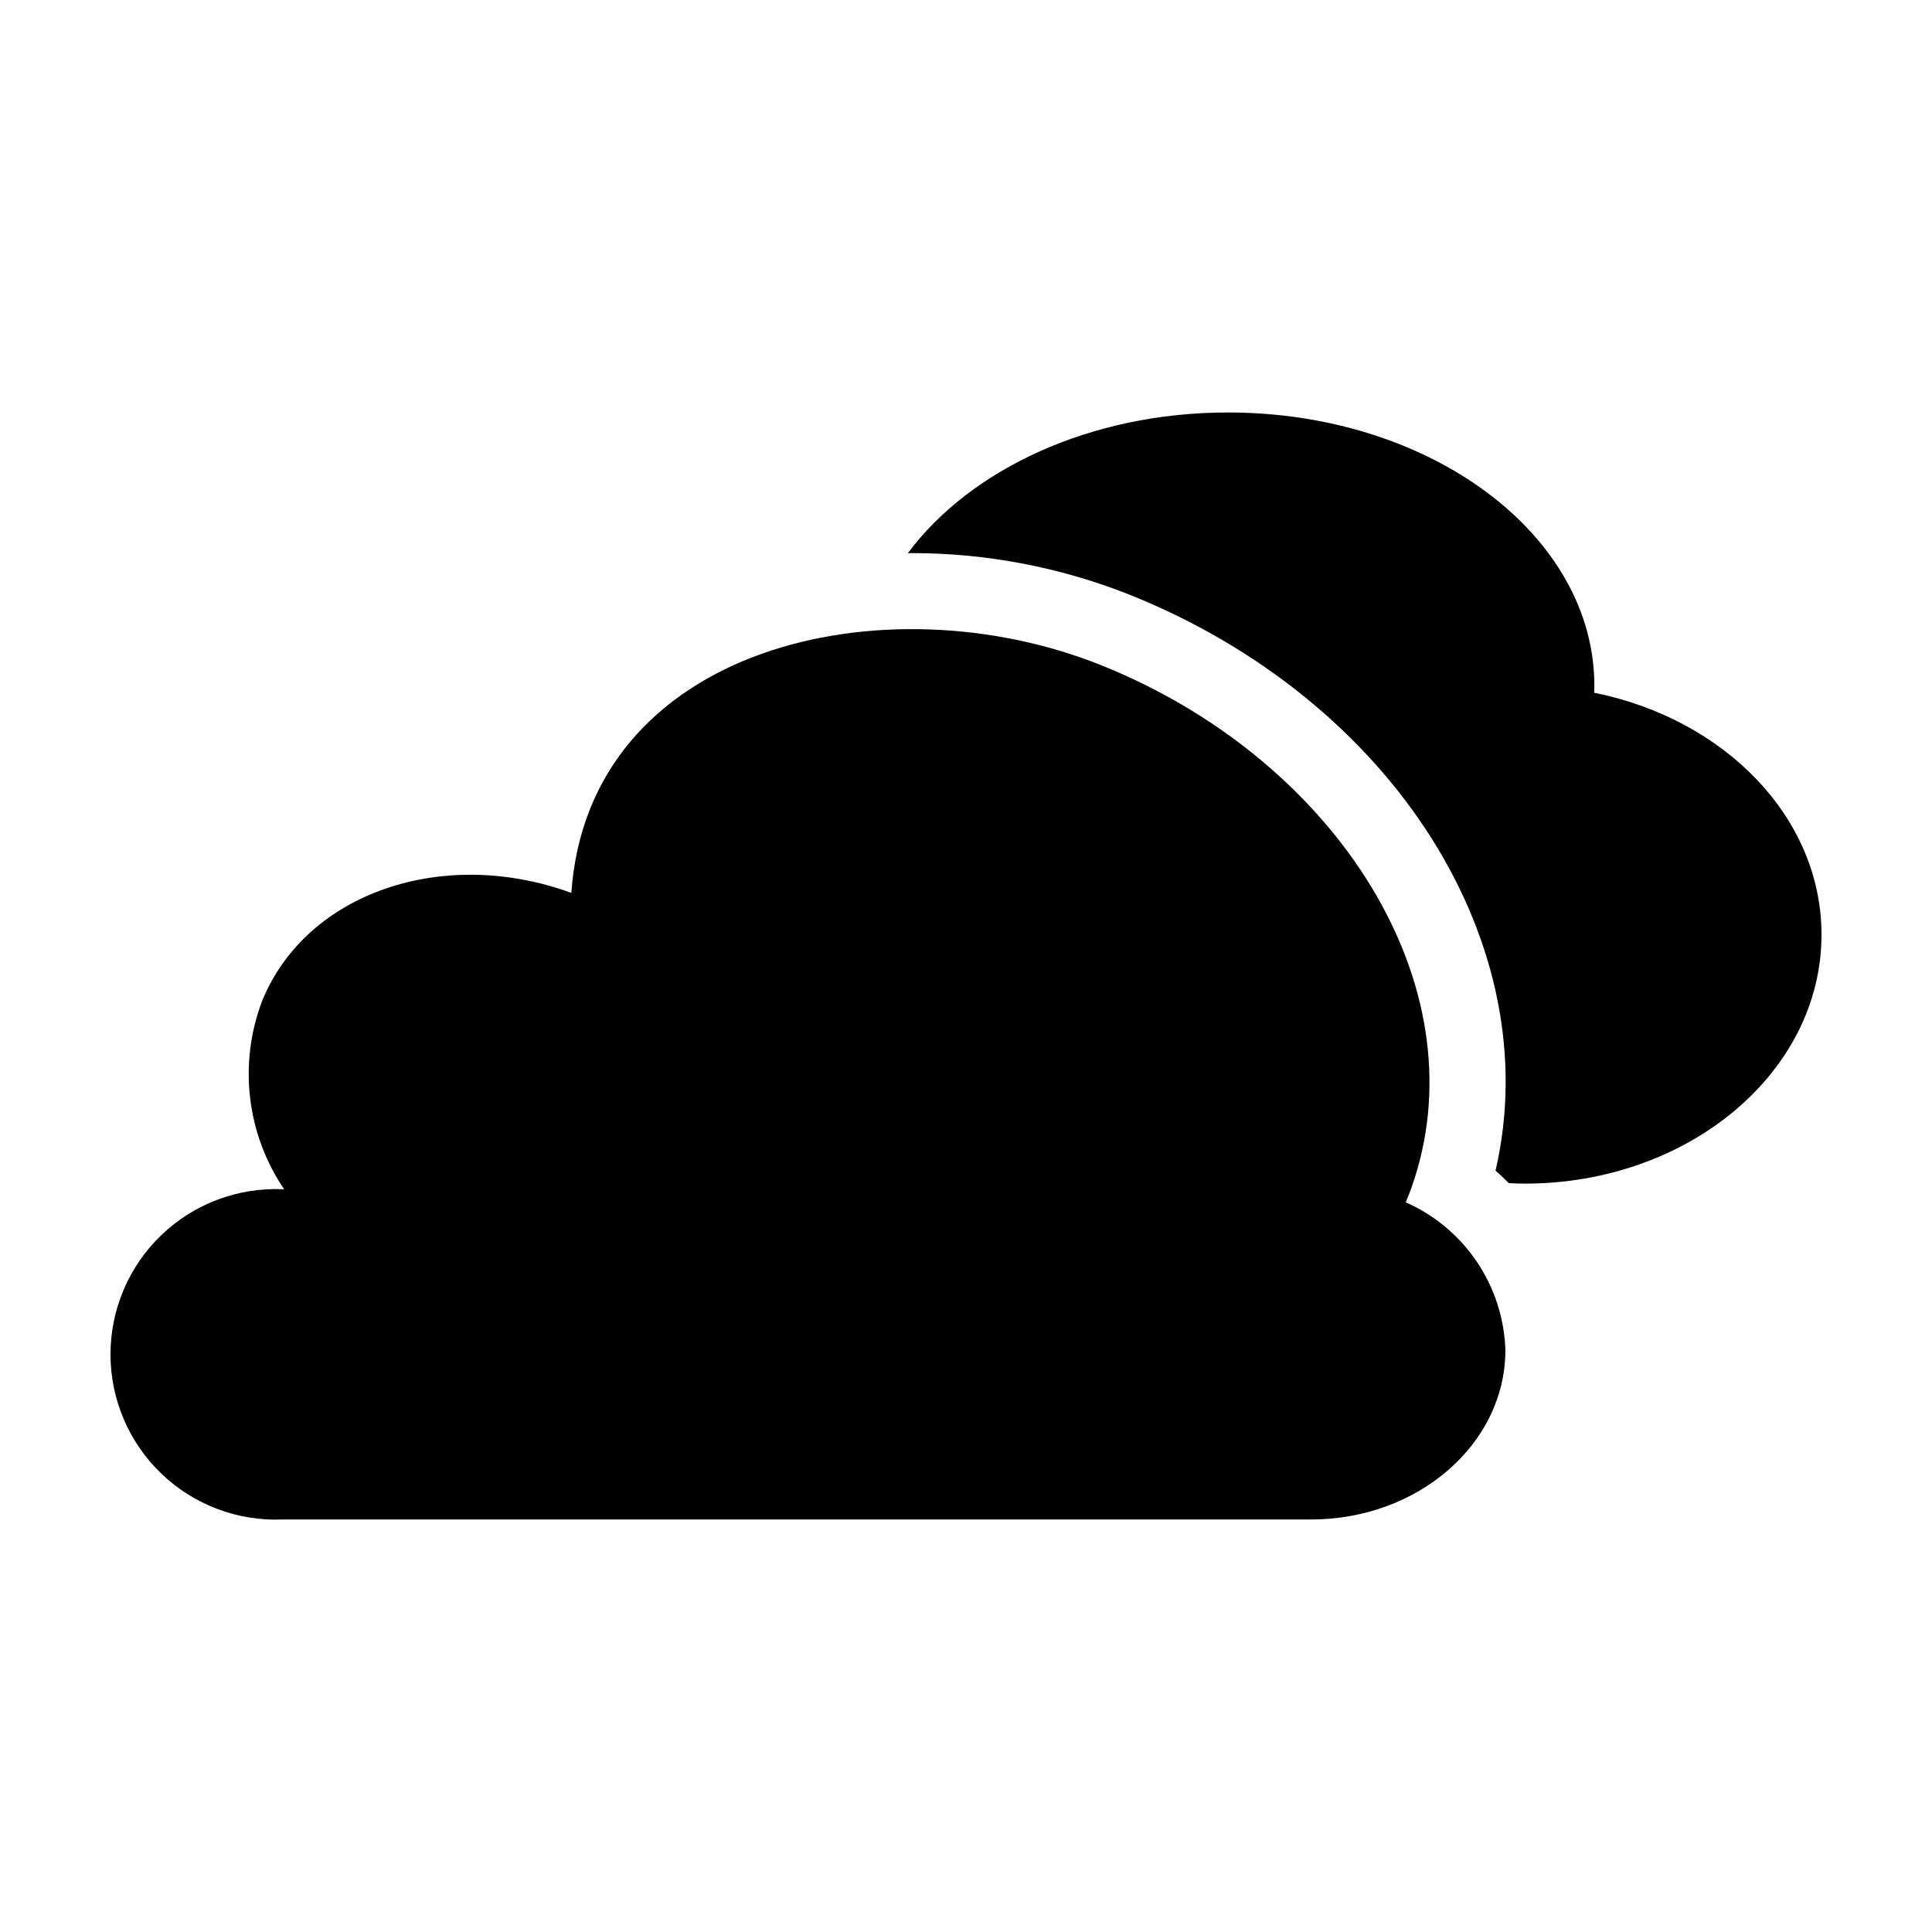
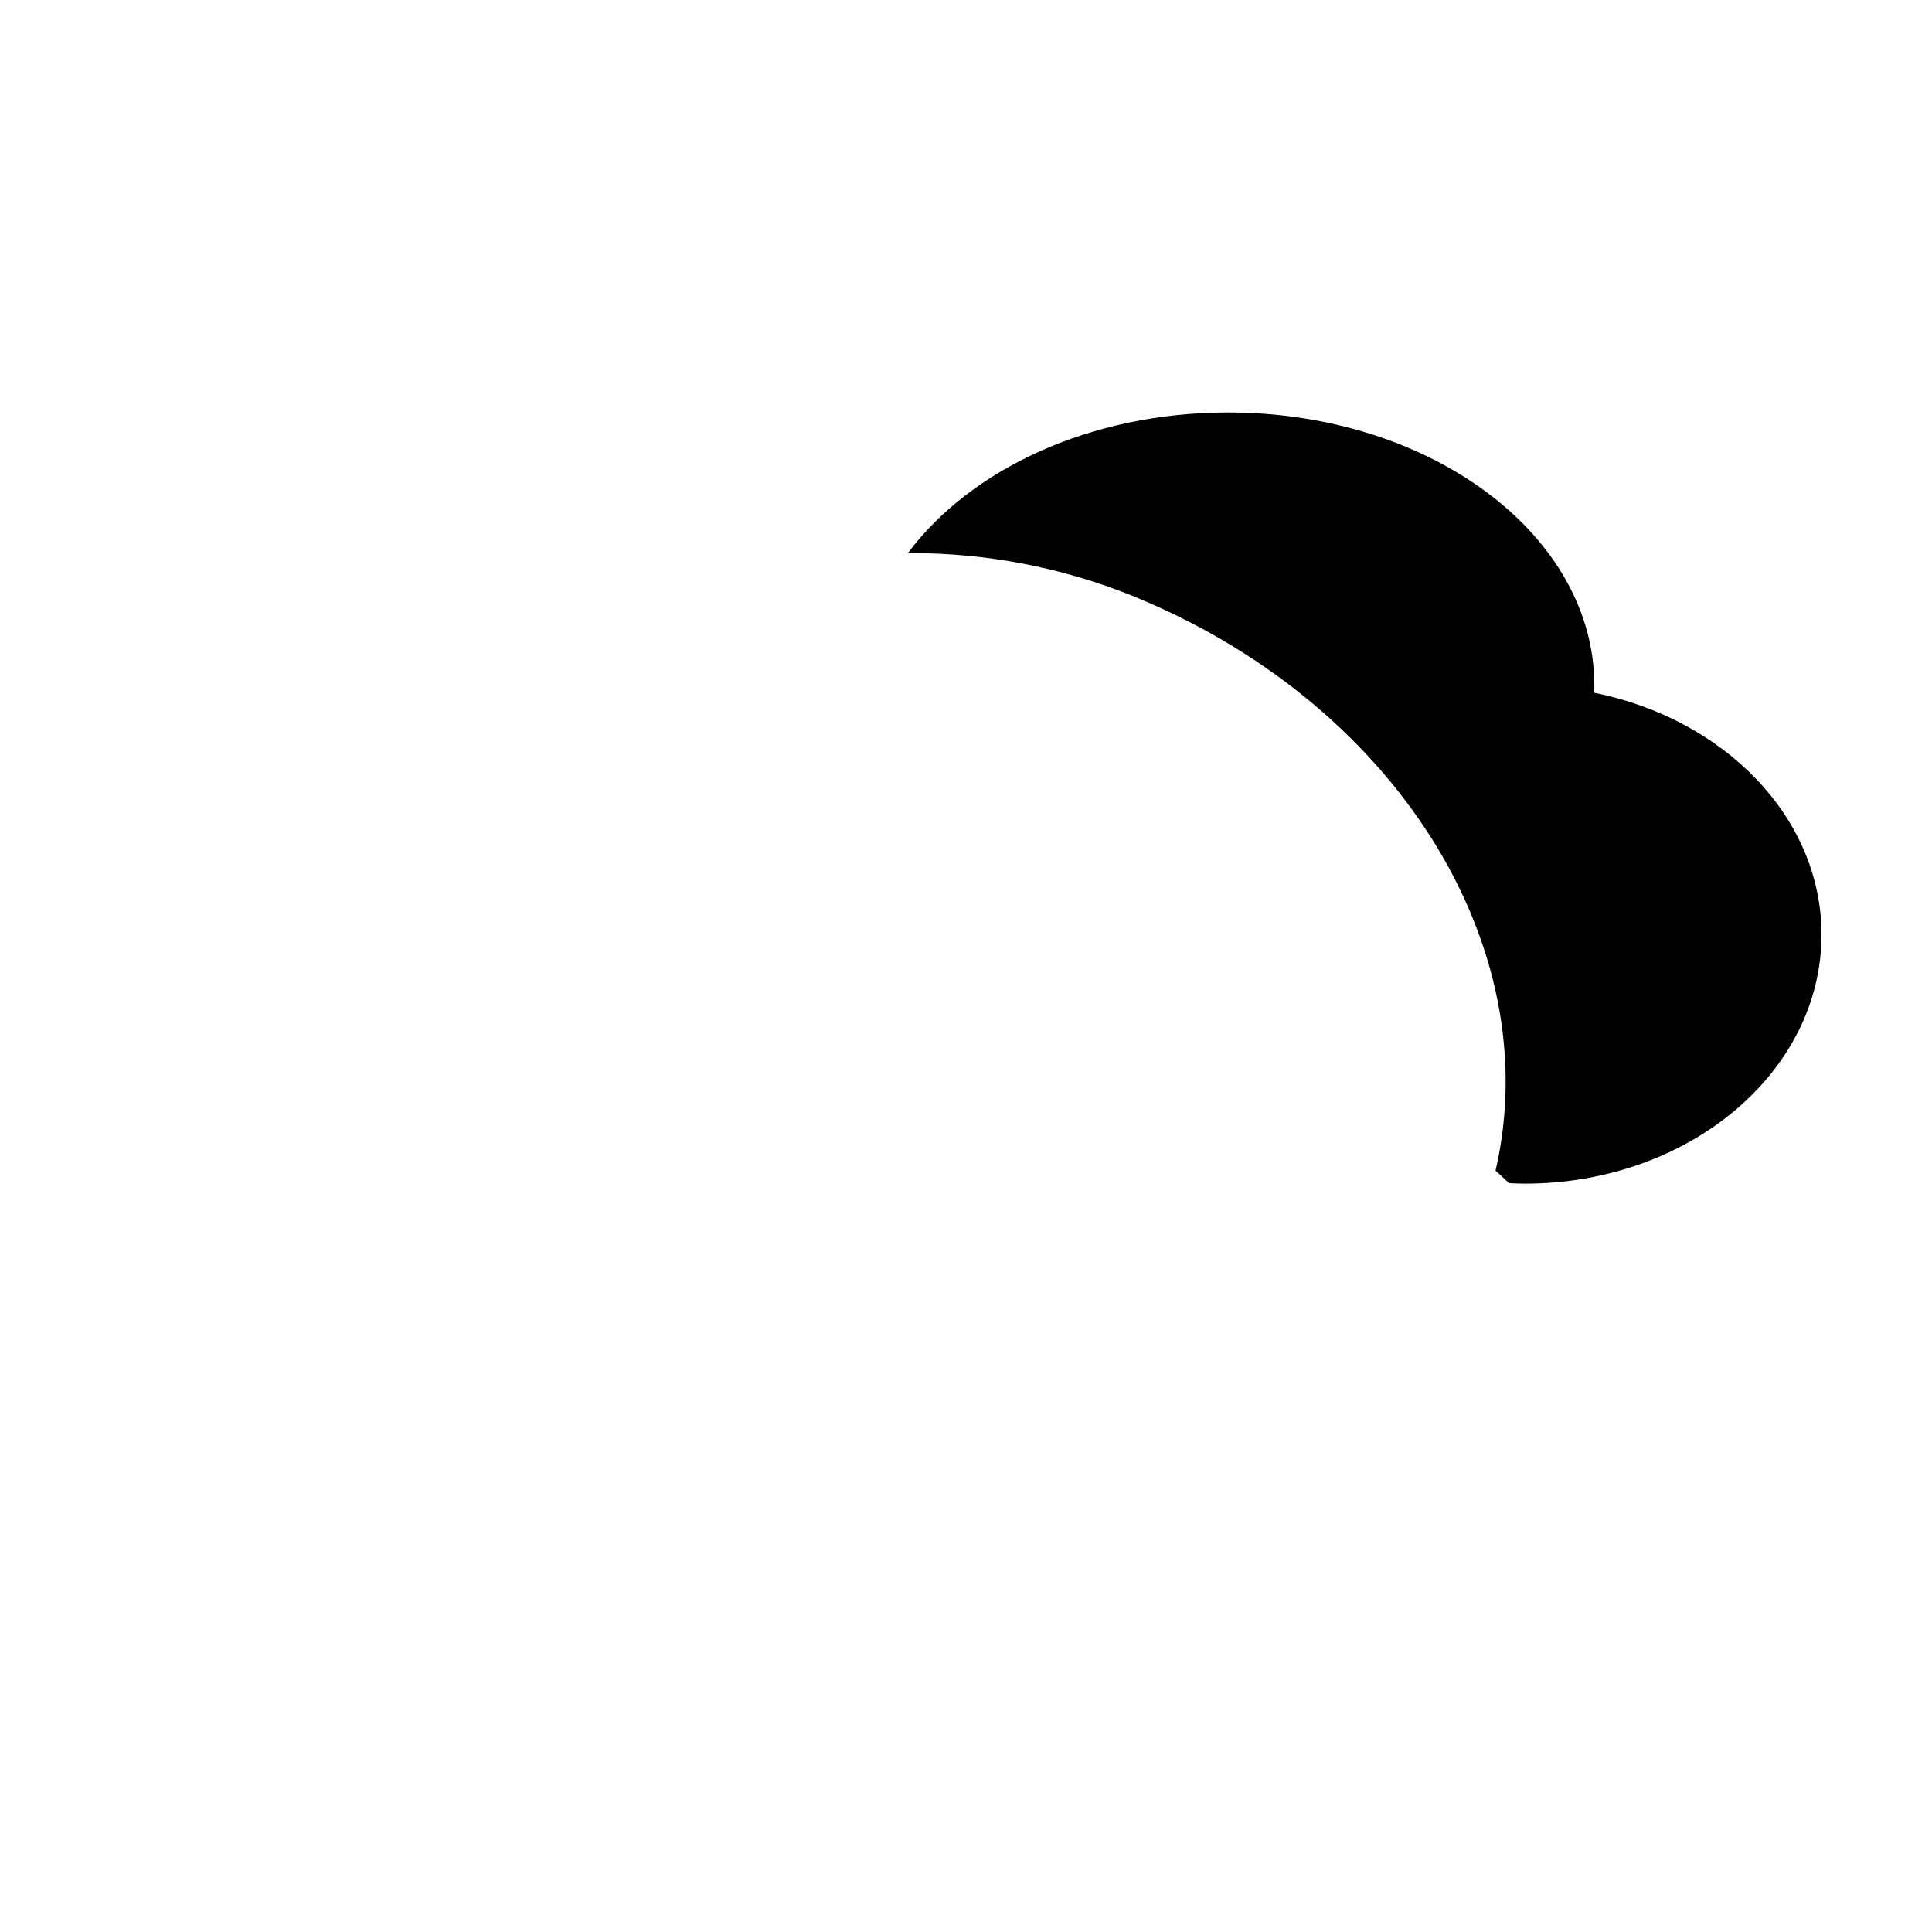
<svg xmlns="http://www.w3.org/2000/svg" fill="#000000" width="800px" height="800px" version="1.1" viewBox="144 144 512 512">
  <g>
    <path d="m566.46 327.58c0.02-0.609 0.062-1.215 0.062-1.832 0-40.004-43.469-72.438-97.086-72.438-36.516 0-68.289 15.059-84.855 37.297 0.359-0.004 0.703-0.031 1.062-0.031v0.004c19.672-0.004 39.164 3.703 57.457 10.922 70.188 28.008 111.08 92.898 97.234 152.74 1.238 1.047 2.371 2.18 3.519 3.297 1.398 0.074 2.801 0.137 4.223 0.137 43.43 0 78.641-29.535 78.641-65.965 0-31.113-25.699-57.184-60.258-64.129z" />
-     <path d="m218.98 546.68h272.44c28.453 0 51.52-20.094 51.52-44.883h0.004c-0.262-8.352-2.875-16.461-7.547-23.391-4.672-6.93-11.207-12.398-18.852-15.773 1.172-2.82 2.188-5.707 3.039-8.641 14.969-52.027-23.379-109.6-83.957-133.78-57.309-22.867-135.61-5.039-140.22 60.414-33.957-12.391-70.133-0.09-81.875 28.473-6.387 16.633-4.231 35.336 5.773 50.078-0.109 0-0.215-0.016-0.324-0.016v-0.004c-11.938-0.516-23.566 3.863-32.191 12.125-8.629 8.262-13.508 19.691-13.508 31.637 0 11.945 4.879 23.371 13.508 31.637 8.625 8.262 20.254 12.641 32.191 12.121z" />
  </g>
</svg>